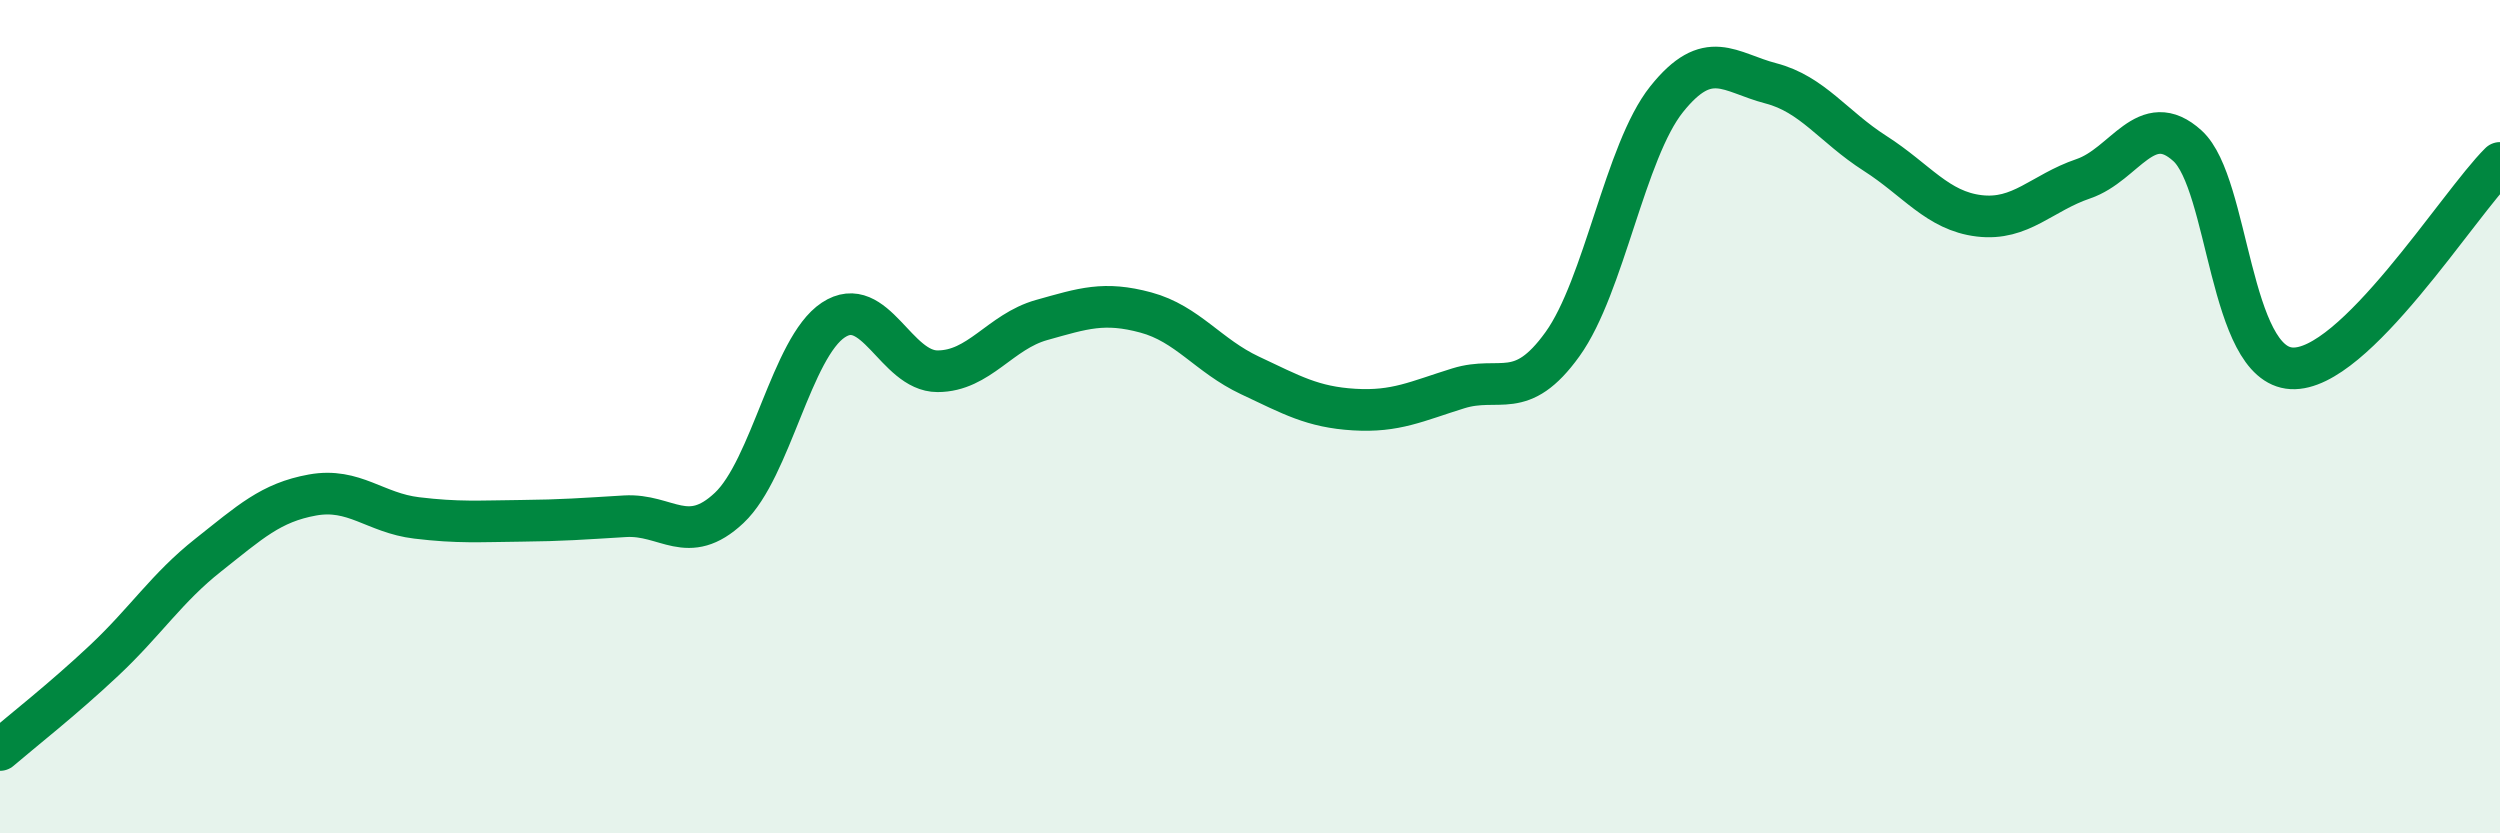
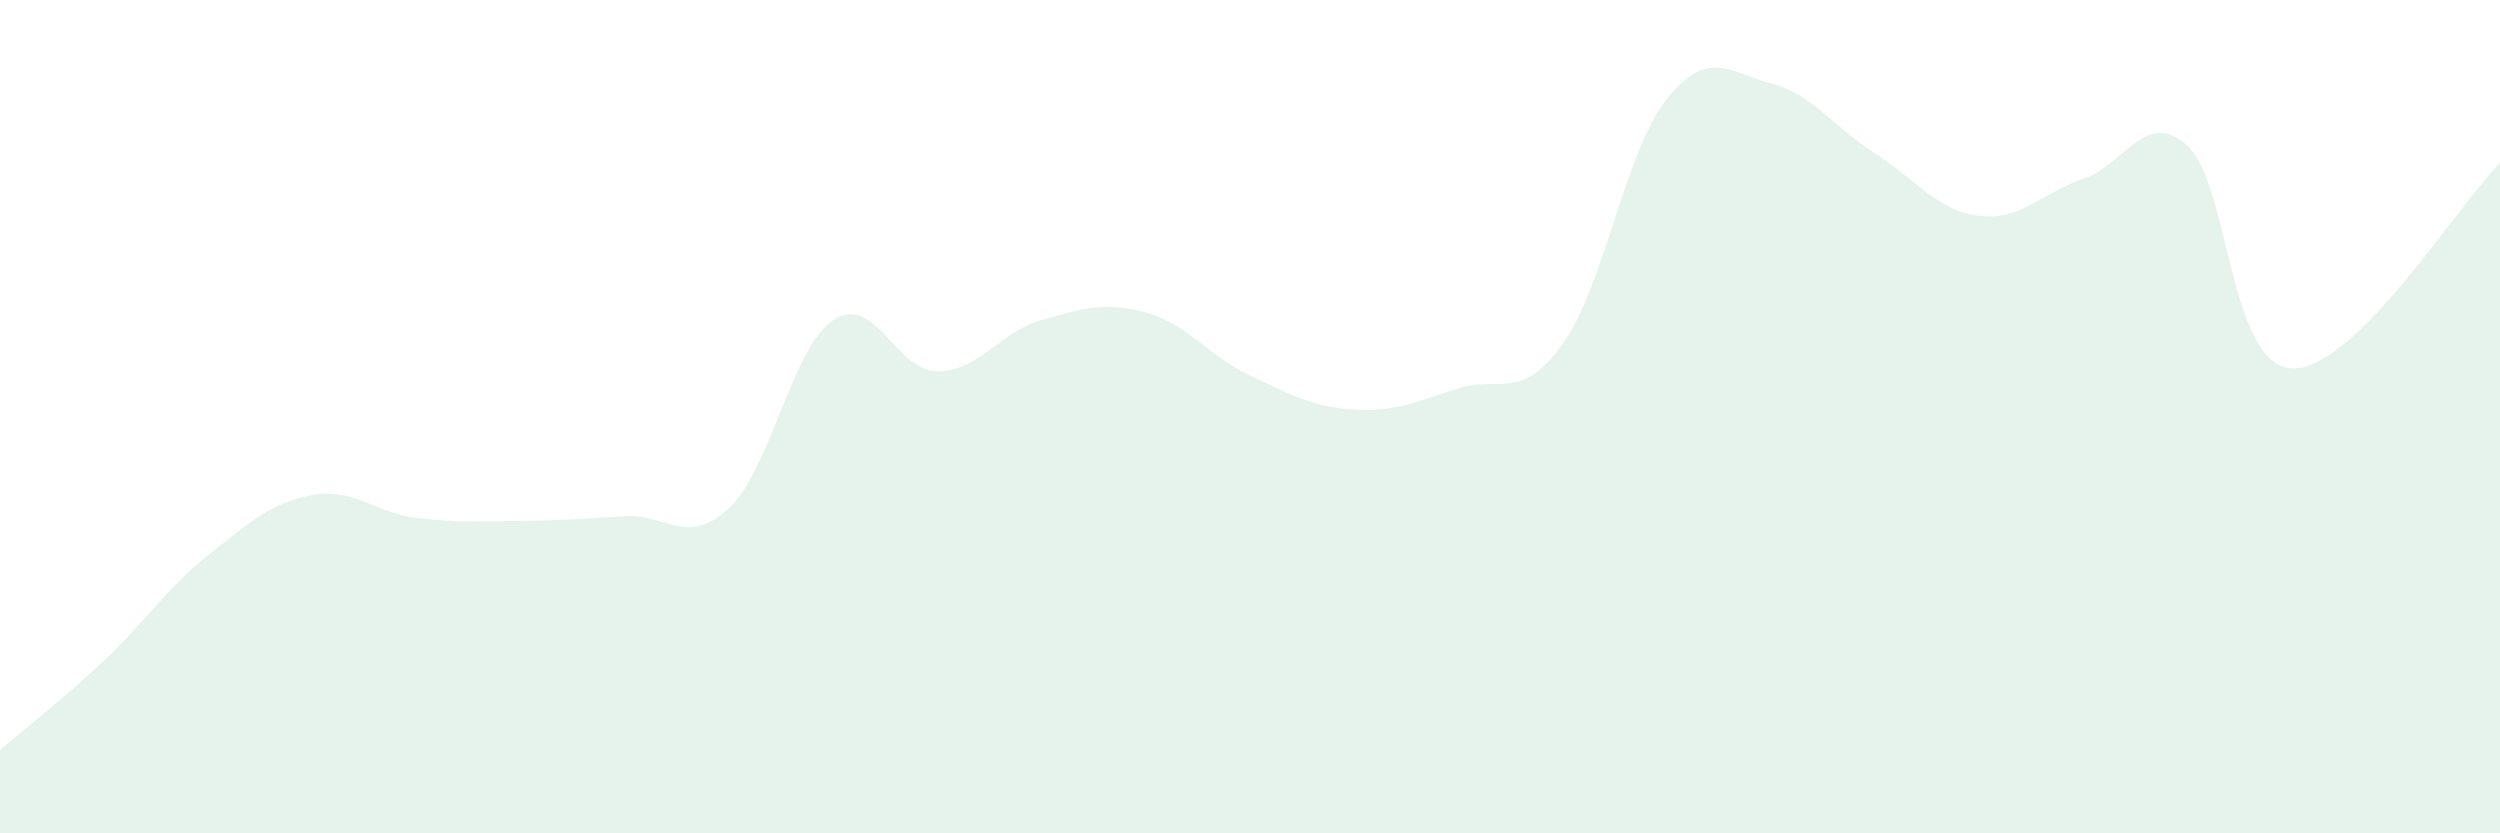
<svg xmlns="http://www.w3.org/2000/svg" width="60" height="20" viewBox="0 0 60 20">
  <path d="M 0,18 C 0.5,17.57 1.5,16.79 2.5,15.85 C 3.5,14.91 4,14.11 5,13.32 C 6,12.53 6.5,12.06 7.5,11.88 C 8.5,11.7 9,12.31 10,12.43 C 11,12.55 11.5,12.51 12.5,12.5 C 13.5,12.49 14,12.45 15,12.39 C 16,12.33 16.5,13.13 17.5,12.19 C 18.5,11.25 19,8.34 20,7.68 C 21,7.02 21.5,8.91 22.5,8.91 C 23.5,8.91 24,7.96 25,7.68 C 26,7.4 26.5,7.23 27.5,7.5 C 28.5,7.77 29,8.54 30,9.01 C 31,9.48 31.5,9.77 32.5,9.83 C 33.5,9.89 34,9.63 35,9.32 C 36,9.01 36.5,9.65 37.5,8.26 C 38.5,6.87 39,3.63 40,2.38 C 41,1.13 41.5,1.74 42.5,2 C 43.5,2.26 44,3.04 45,3.68 C 46,4.32 46.5,5.06 47.5,5.18 C 48.5,5.3 49,4.63 50,4.29 C 51,3.95 51.5,2.59 52.5,3.5 C 53.5,4.41 53.5,8.76 55,8.84 C 56.5,8.92 59,4.9 60,3.91L60 20L0 20Z" fill="#008740" opacity="0.1" stroke-linecap="round" stroke-linejoin="round" />
-   <path d="M 0,18 C 0.5,17.57 1.5,16.79 2.5,15.85 C 3.5,14.91 4,14.11 5,13.32 C 6,12.53 6.5,12.06 7.5,11.88 C 8.5,11.7 9,12.31 10,12.43 C 11,12.55 11.5,12.51 12.5,12.5 C 13.5,12.49 14,12.45 15,12.39 C 16,12.33 16.5,13.13 17.5,12.19 C 18.5,11.25 19,8.34 20,7.68 C 21,7.02 21.5,8.91 22.5,8.91 C 23.5,8.91 24,7.96 25,7.68 C 26,7.4 26.5,7.23 27.5,7.5 C 28.5,7.77 29,8.54 30,9.01 C 31,9.48 31.5,9.77 32.5,9.83 C 33.5,9.89 34,9.63 35,9.32 C 36,9.01 36.5,9.65 37.5,8.26 C 38.5,6.87 39,3.63 40,2.38 C 41,1.13 41.5,1.74 42.5,2 C 43.5,2.26 44,3.04 45,3.68 C 46,4.32 46.5,5.06 47.5,5.18 C 48.5,5.3 49,4.63 50,4.29 C 51,3.95 51.5,2.59 52.5,3.5 C 53.5,4.41 53.5,8.76 55,8.84 C 56.5,8.92 59,4.9 60,3.91" stroke="#008740" stroke-width="1" fill="none" stroke-linecap="round" stroke-linejoin="round" />
</svg>